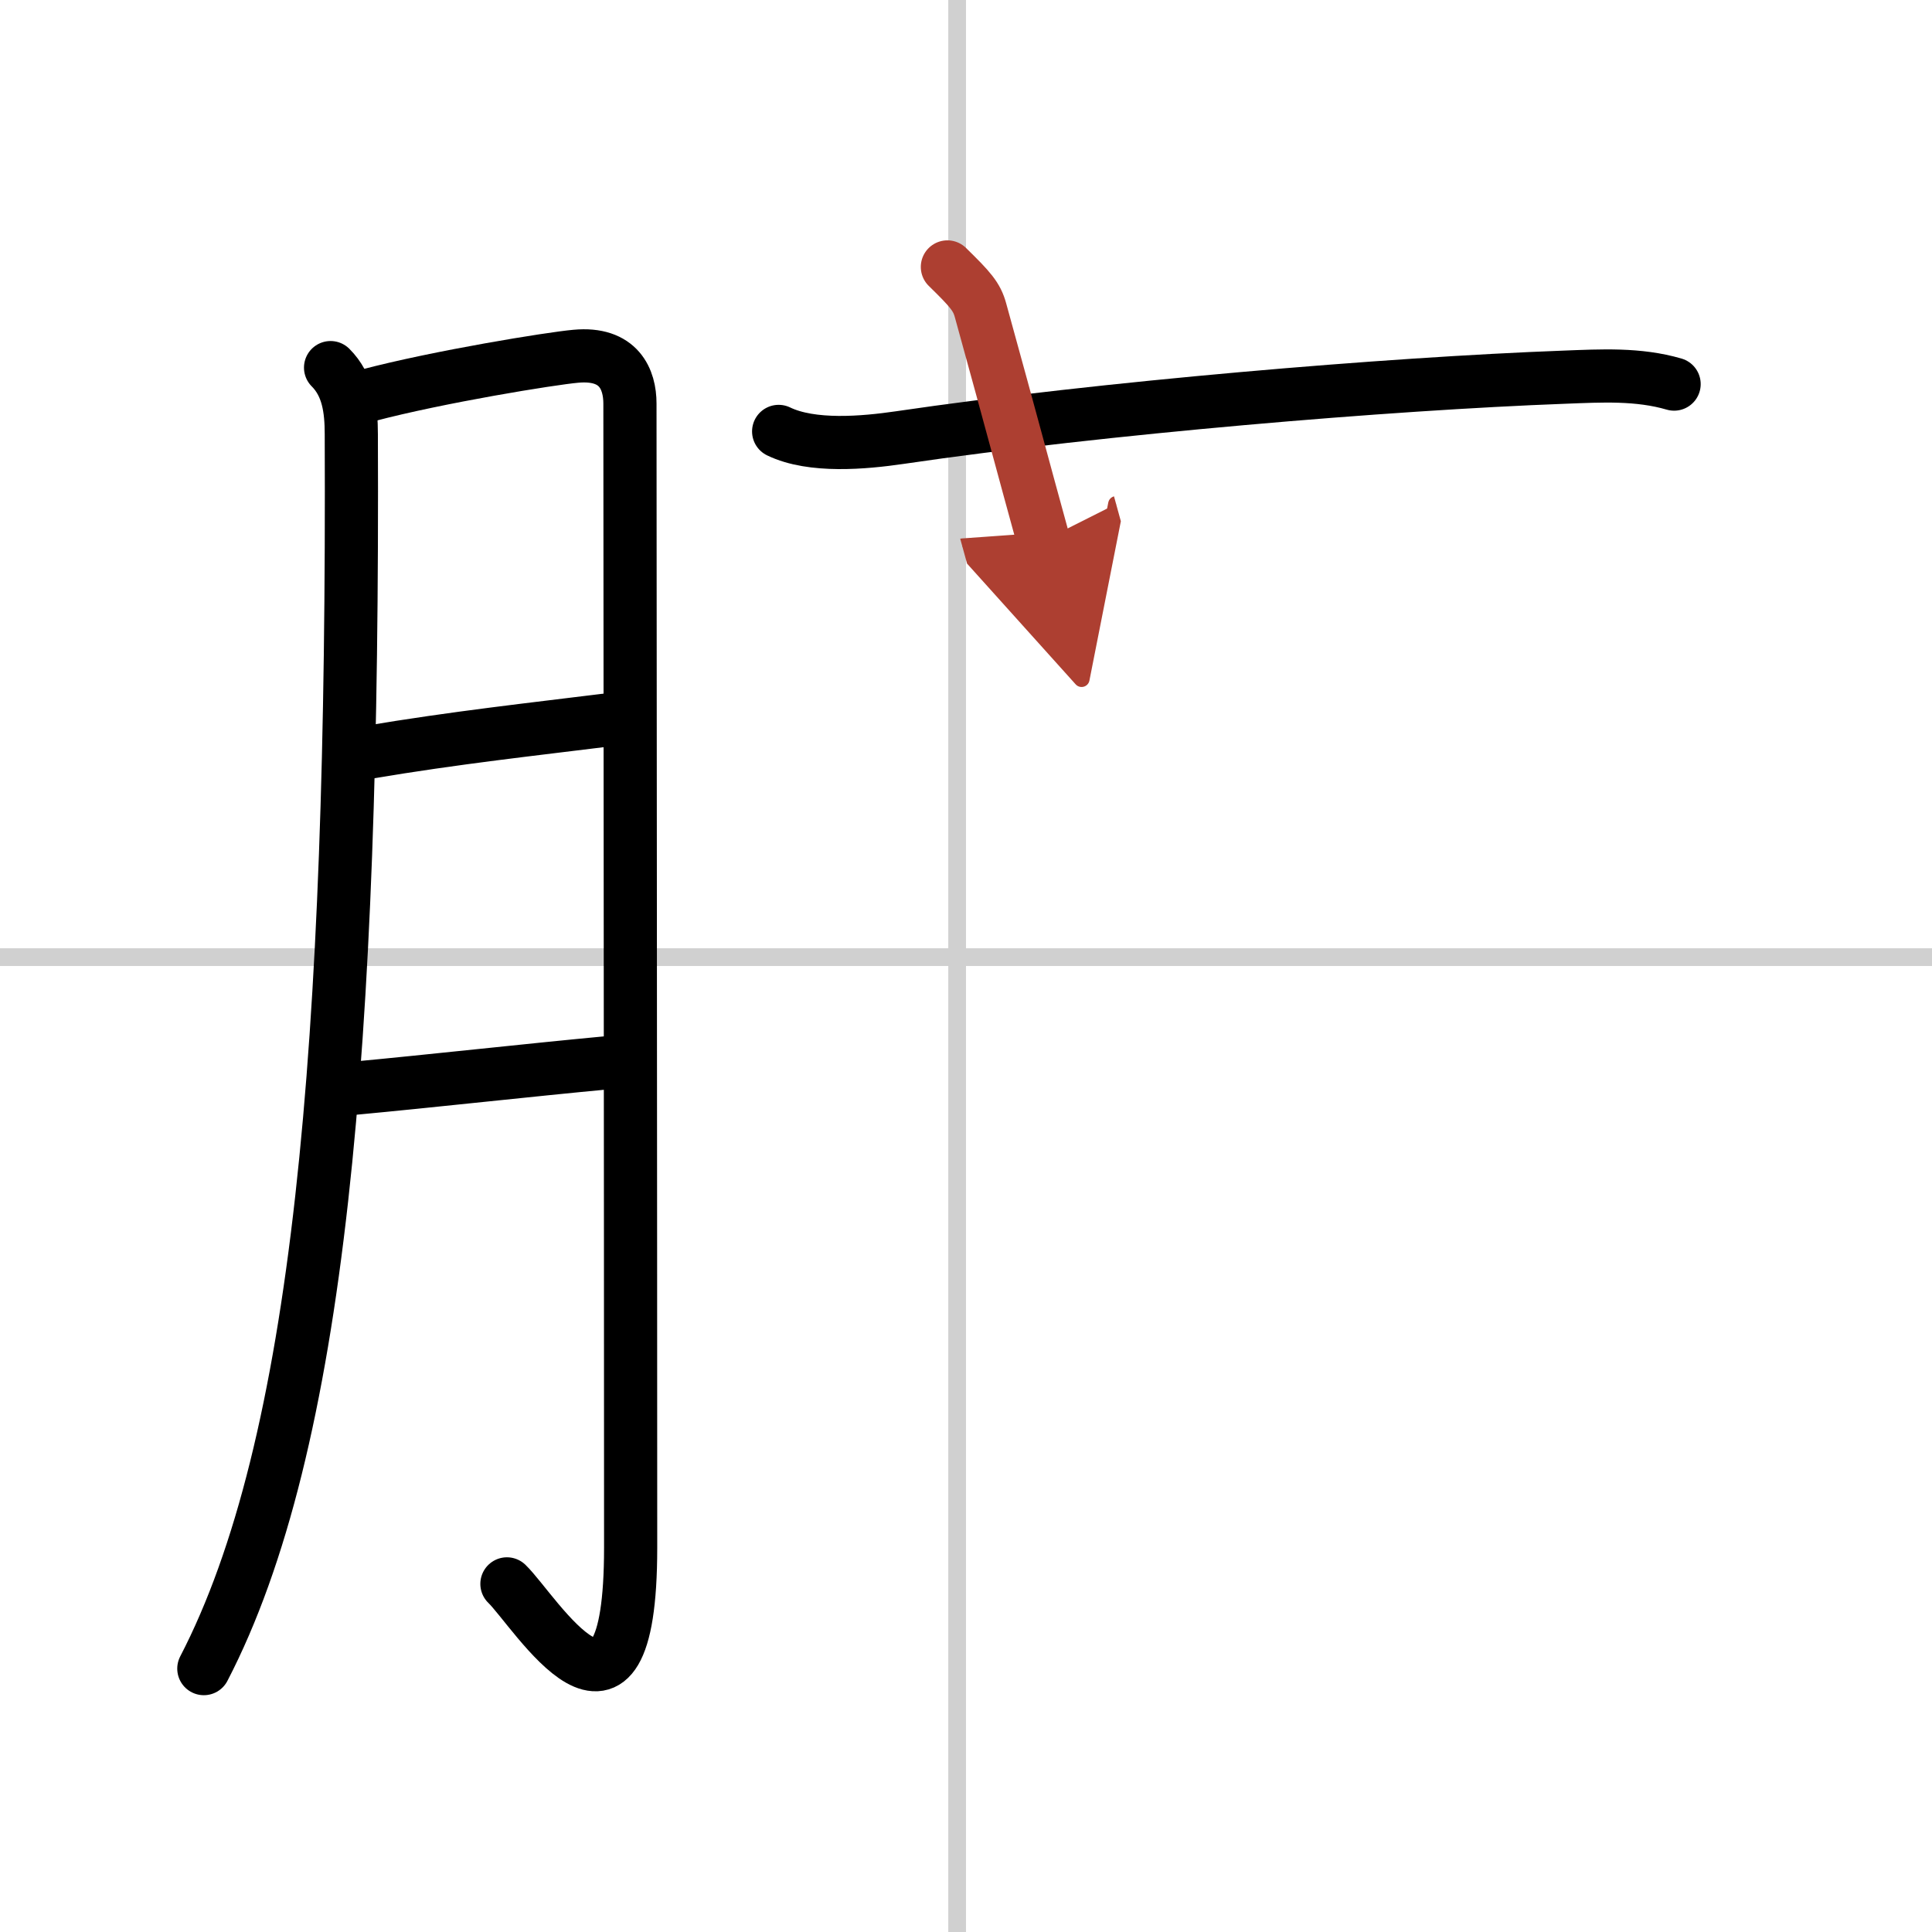
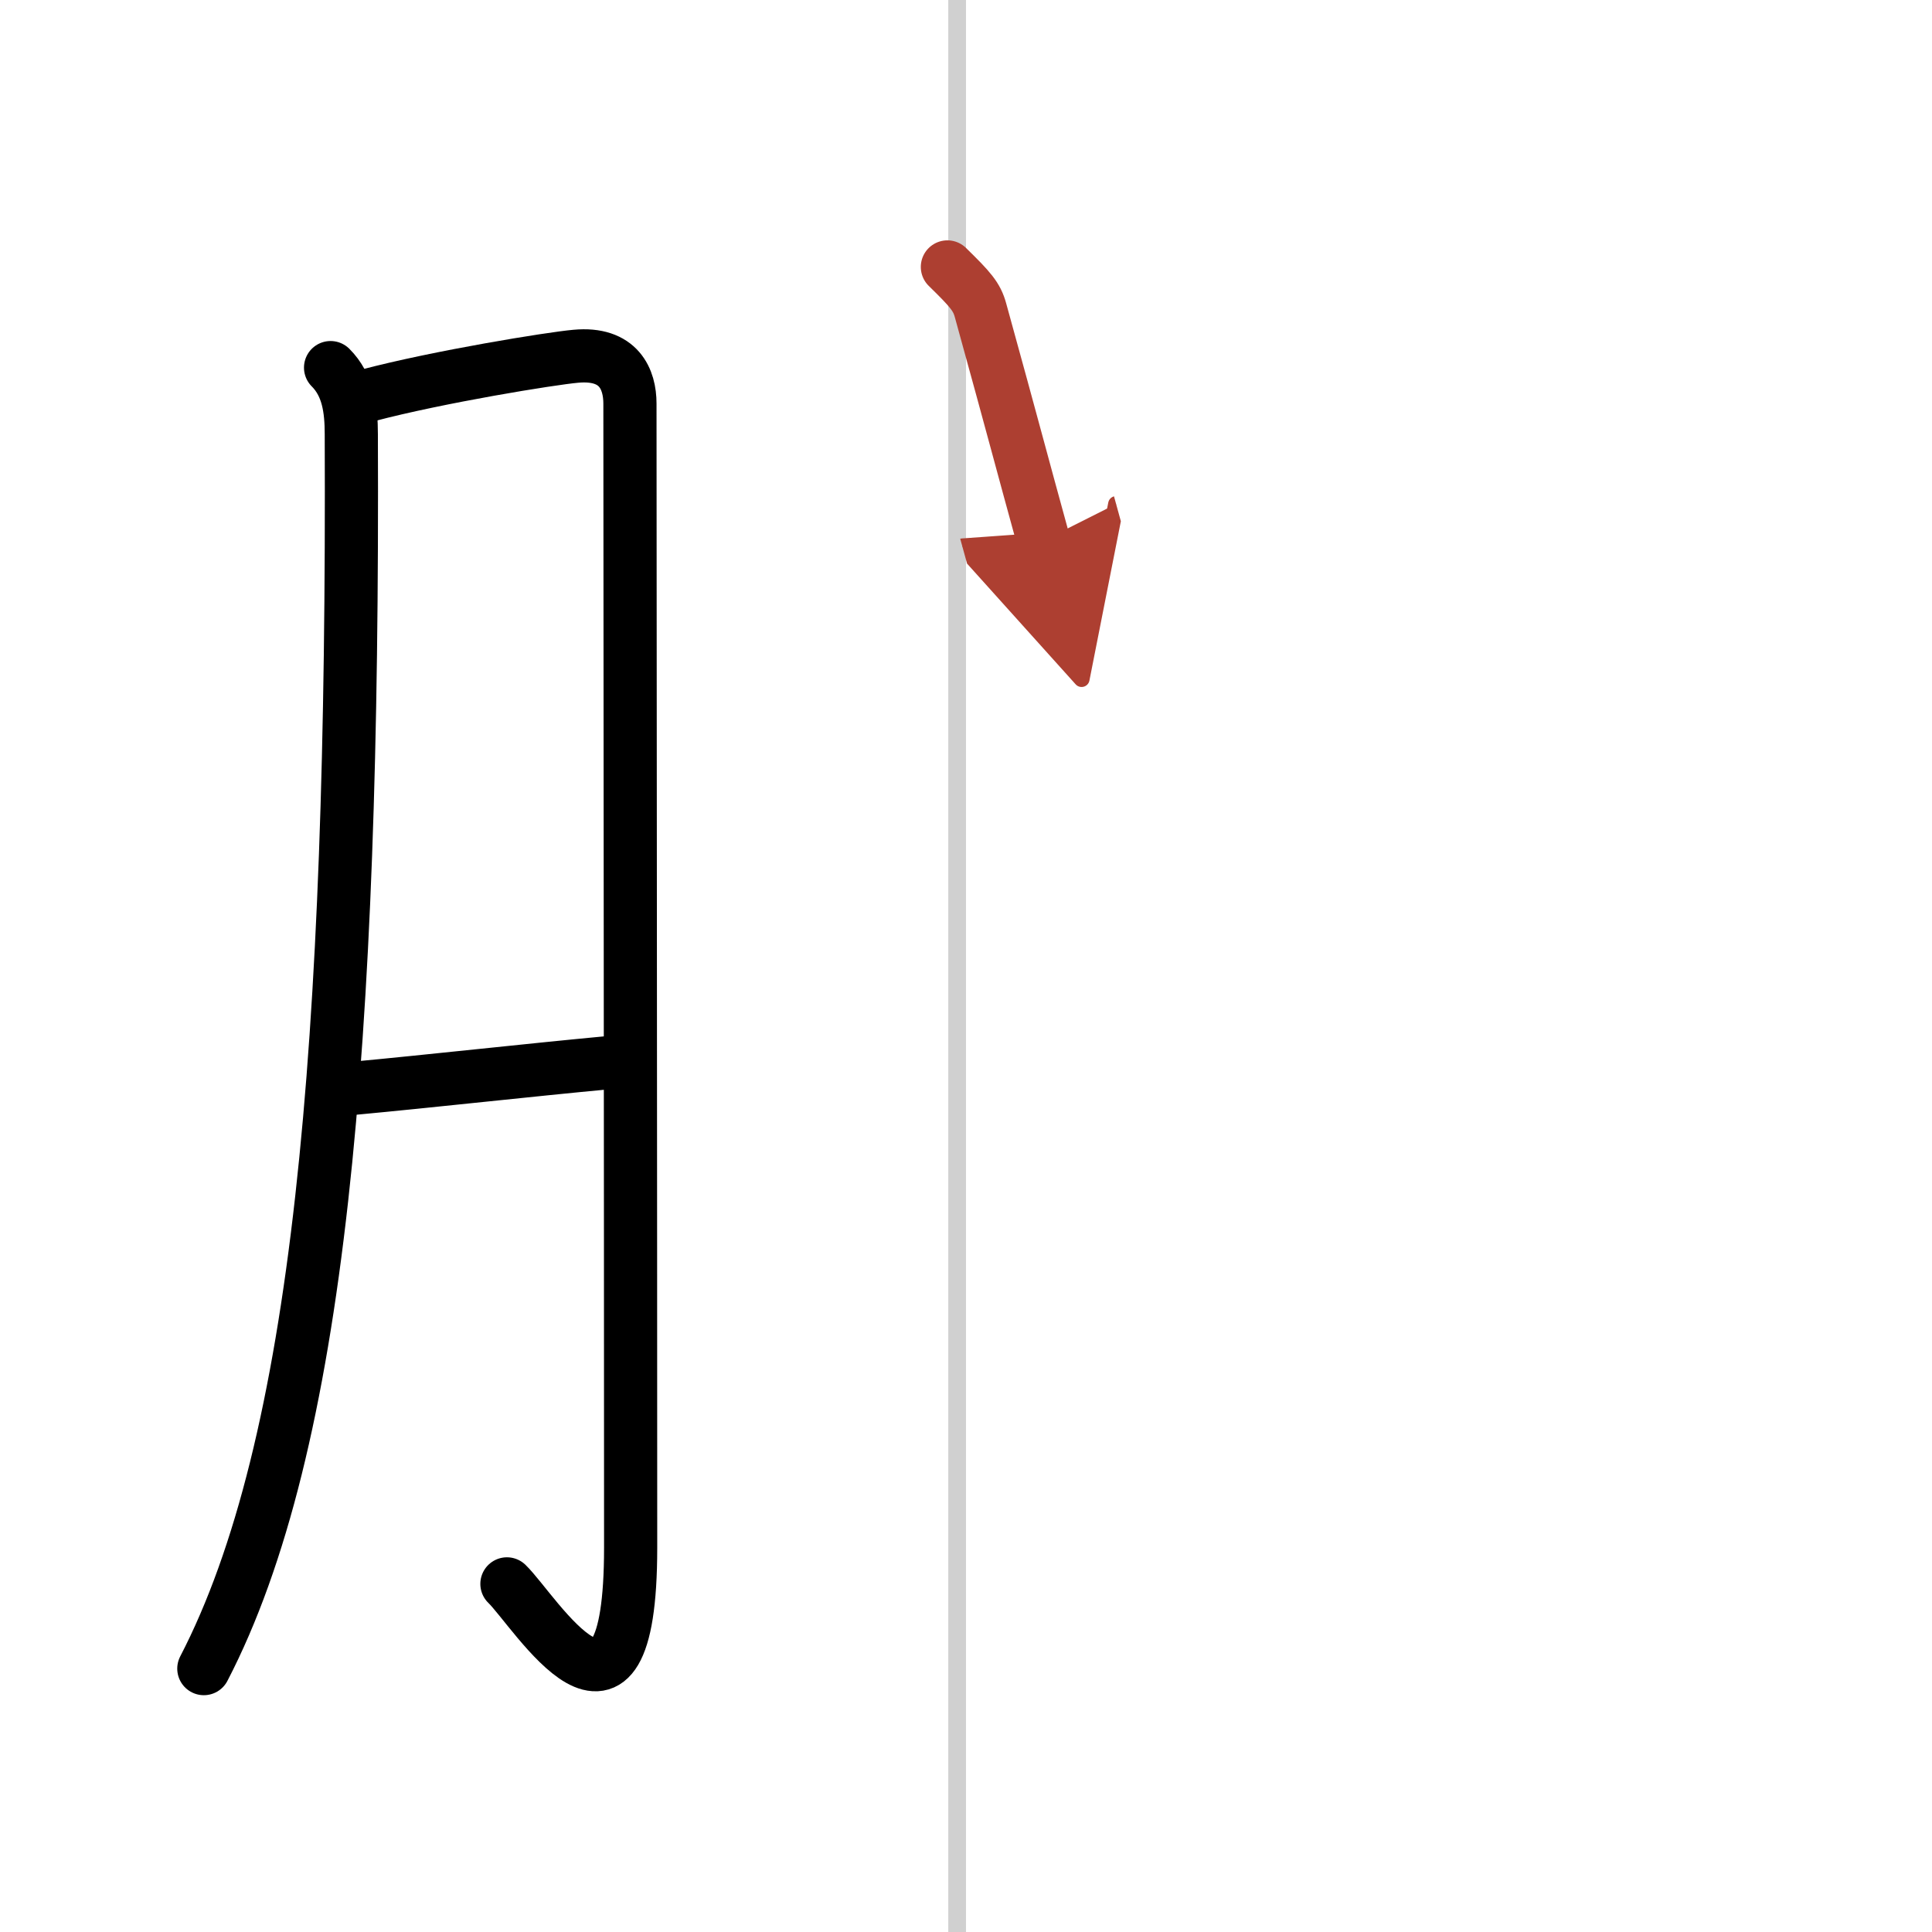
<svg xmlns="http://www.w3.org/2000/svg" width="400" height="400" viewBox="0 0 109 109">
  <defs>
    <marker id="a" markerWidth="4" orient="auto" refX="1" refY="5" viewBox="0 0 10 10">
      <polyline points="0 0 10 5 0 10 1 5" fill="#ad3f31" stroke="#ad3f31" />
    </marker>
  </defs>
  <g fill="none" stroke="#000" stroke-linecap="round" stroke-linejoin="round" stroke-width="3">
-     <rect width="100%" height="100%" fill="#fff" stroke="#fff" />
    <line x1="54" x2="54" y2="109" stroke="#d0d0d0" stroke-width="1" />
-     <line x2="109" y1="54" y2="54" stroke="#d0d0d0" stroke-width="1" />
    <path d="M18.65,20.74c0.99,0.99,1.17,2.34,1.17,3.76C19.96,59.16,18,81.61,11.5,94.14" />
    <path d="m20.74 22.31c4.01-1.06 10.37-2.09 11.74-2.21 2.45-0.23 3.06 1.31 3.06 2.67 0 7.36 0.04 46.22 0.04 64.55 0 12.61-5.41 3.55-6.98 2.04" />
-     <path d="m20.74 42.45c4.89-0.83 9.51-1.33 13.43-1.82" />
    <path d="m19.94 61.4c4.31-0.4 9.92-1.03 14.42-1.45" />
-     <path d="m43.93 24.34c1.88 0.91 4.83 0.64 6.82 0.35 11.5-1.69 27.55-3.04 37.51-3.41 2.08-0.08 4.17-0.2 6.19 0.39" />
    <path d="m53.45 15.06c1.31 1.28 1.66 1.68 1.87 2.45 1.93 6.99 2.31 8.49 3.55 12.99" marker-end="url(#a)" stroke="#ad3f31" />
  </g>
</svg>